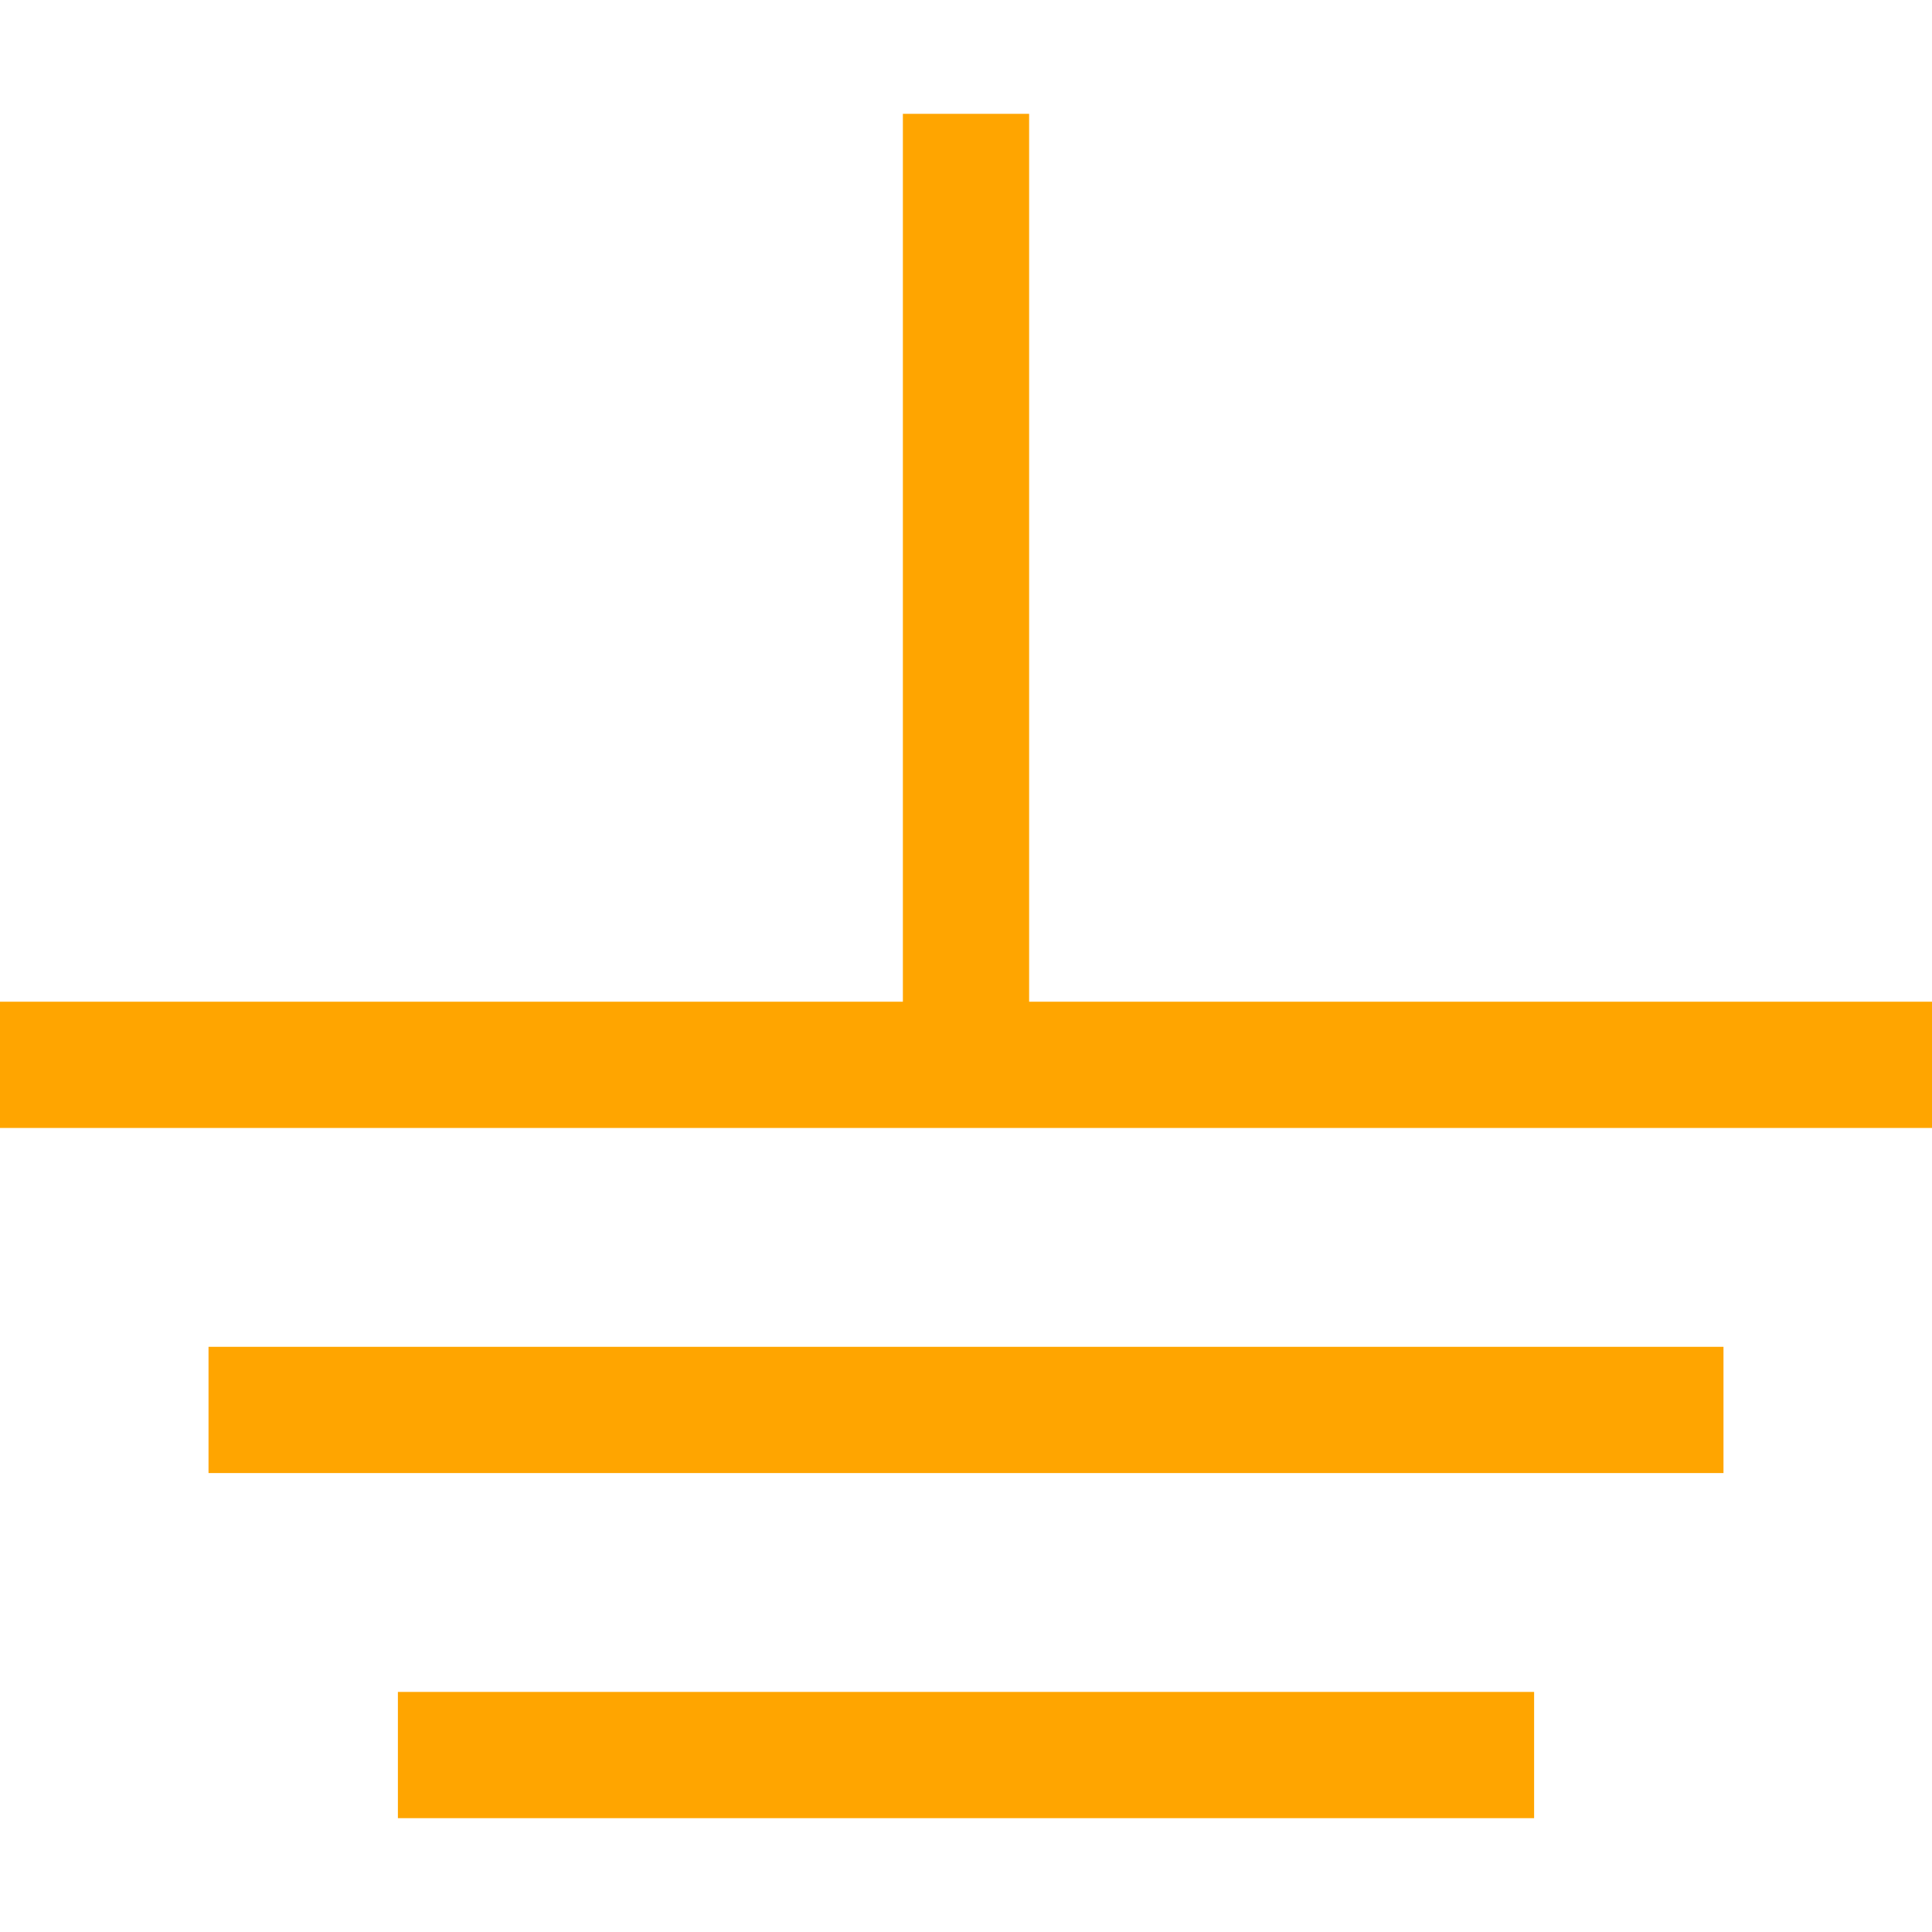
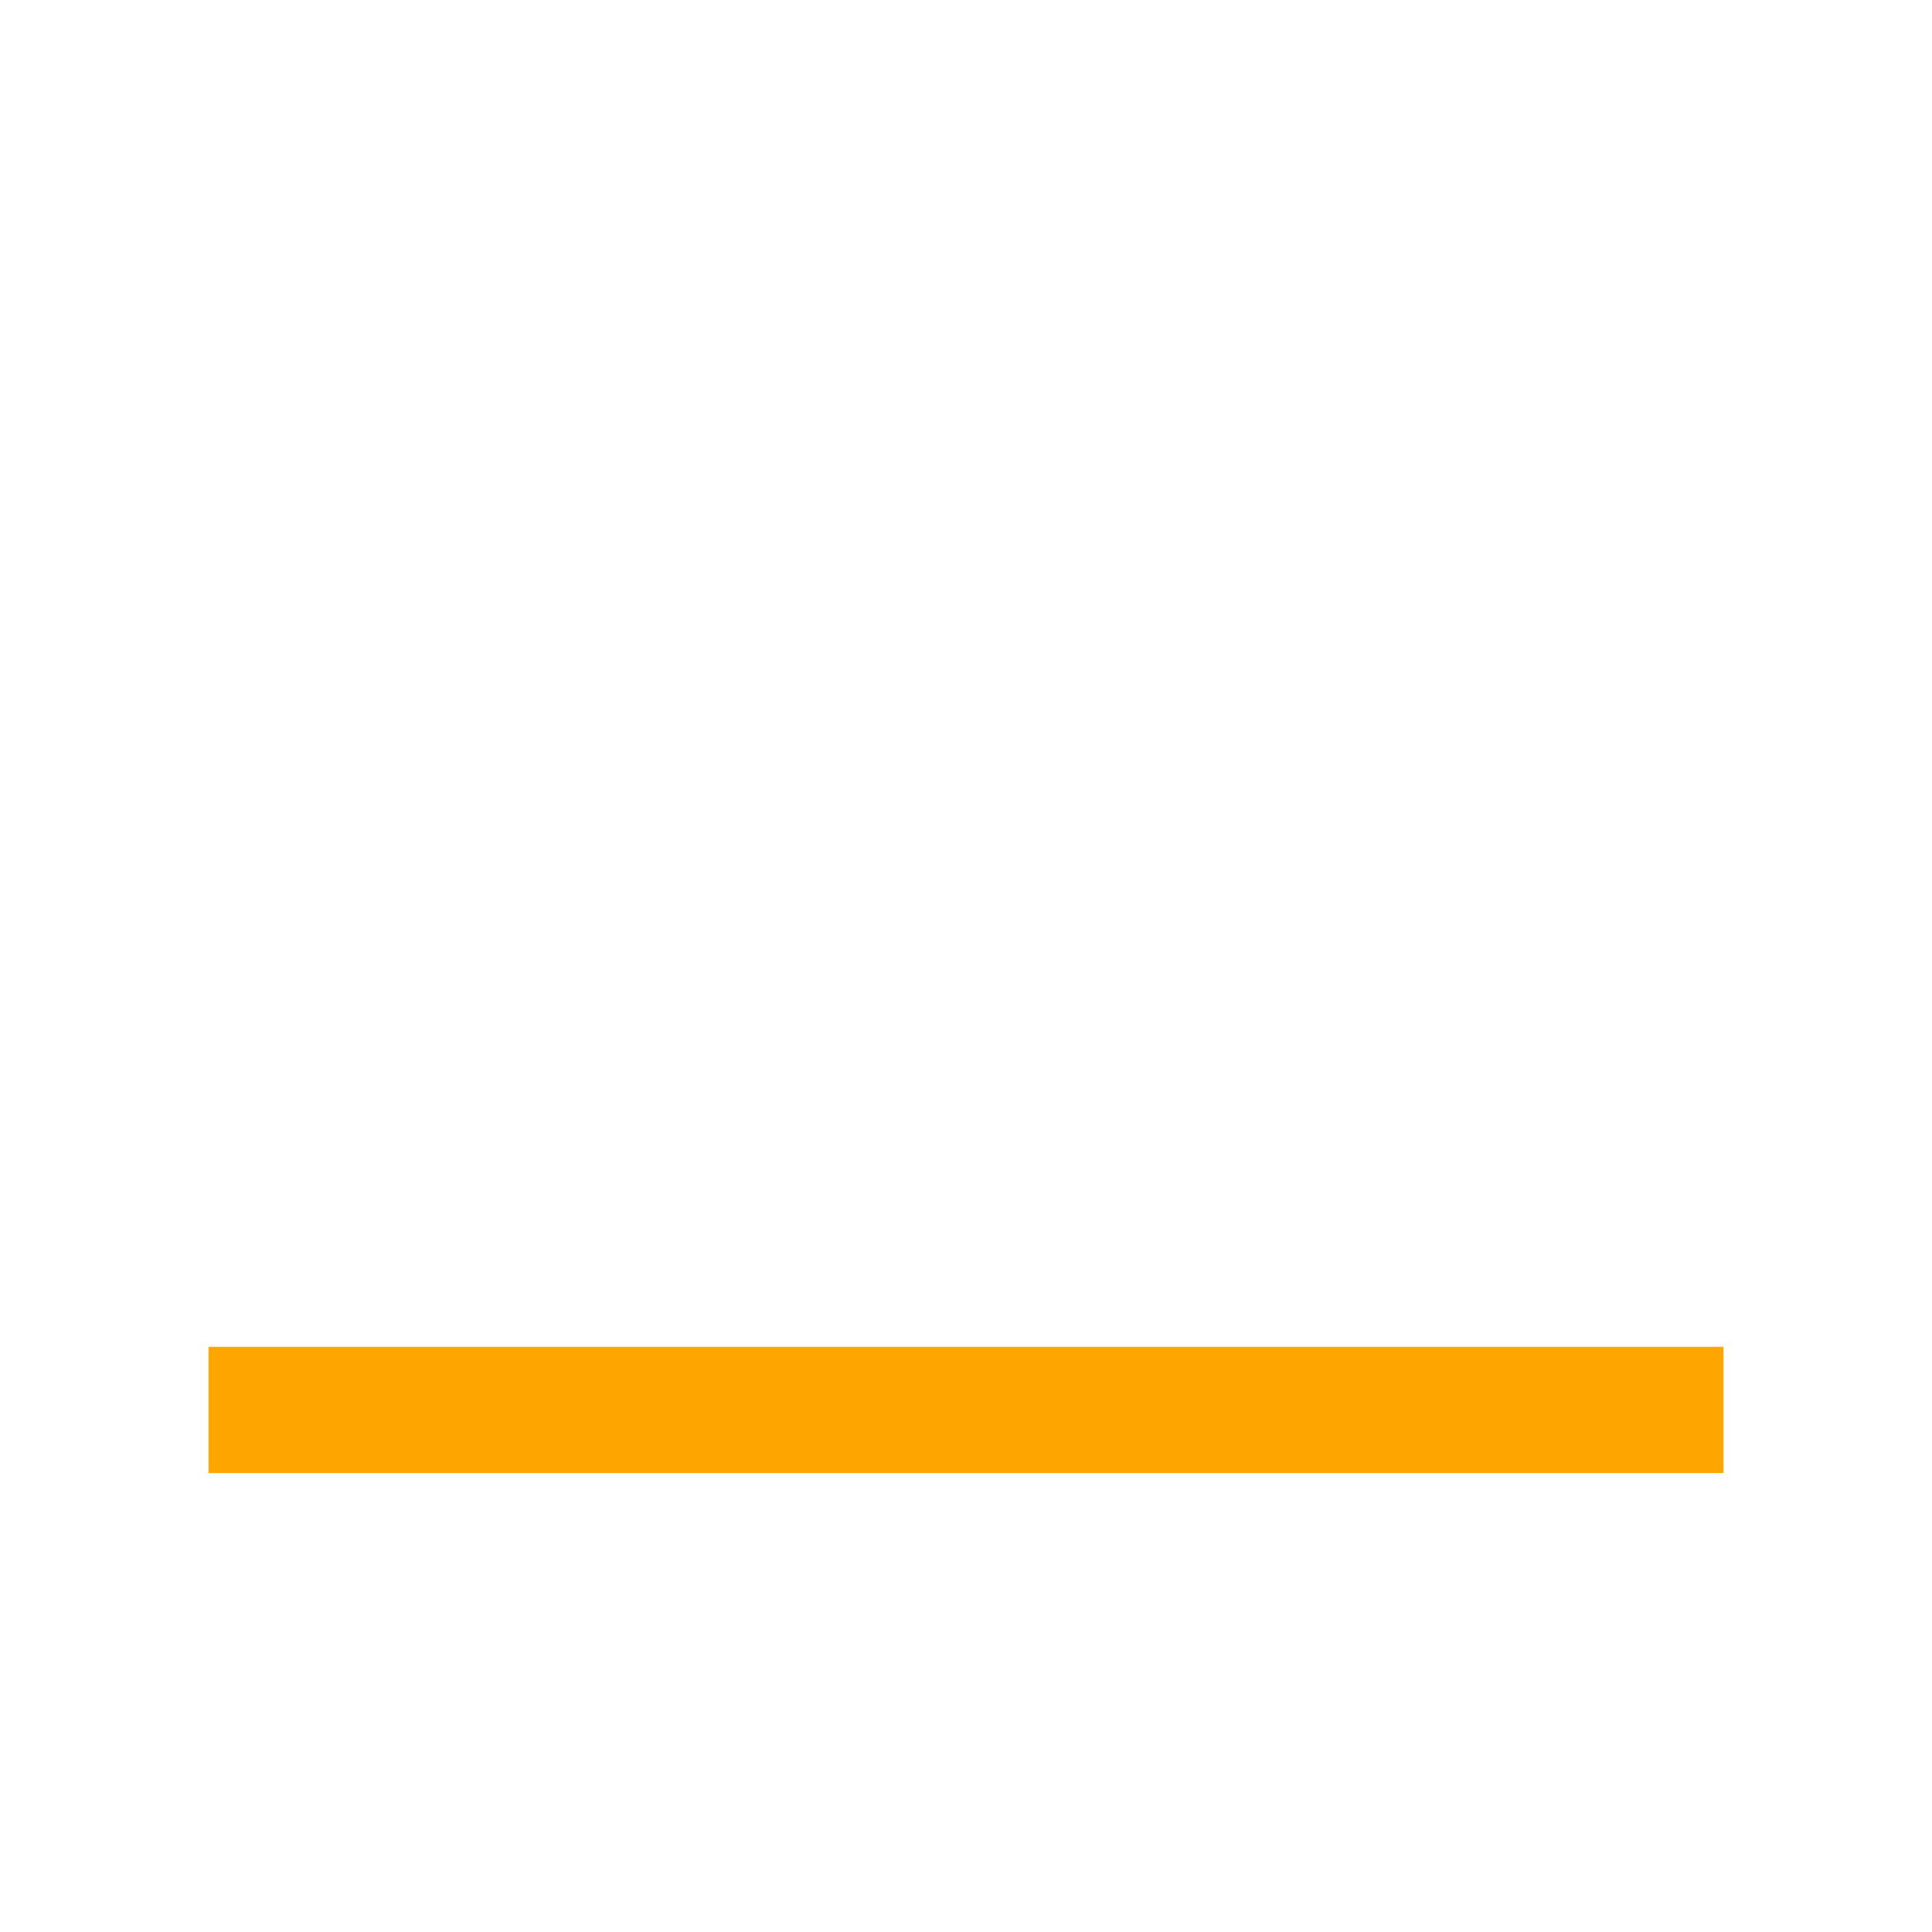
<svg xmlns="http://www.w3.org/2000/svg" version="1.1" id="Capa_1" x="0px" y="0px" viewBox="0 0 459.101 459.101" style="enable-background:new 0 0 459.101 459.101;" xml:space="preserve" width="512px" height="512px">
  <g>
    <g id="XMLID_1468_">
-       <polygon id="XMLID_1469_" points="244.551,238.037 244.551,27.05 214.551,27.05 214.551,238.037 0,238.037 0,268.037    459.101,268.037 459.101,238.037  " data-original="#000000" class="active-path" data-old_color="#000000" fill="#FFA500" />
      <rect id="XMLID_1470_" x="49.551" y="320.043" width="360" height="30" data-original="#000000" class="active-path" data-old_color="#000000" fill="#FFA500" />
-       <rect id="XMLID_1471_" x="94.551" y="402.05" width="270" height="30" data-original="#000000" class="active-path" data-old_color="#000000" fill="#FFA500" />
    </g>
  </g>
</svg>